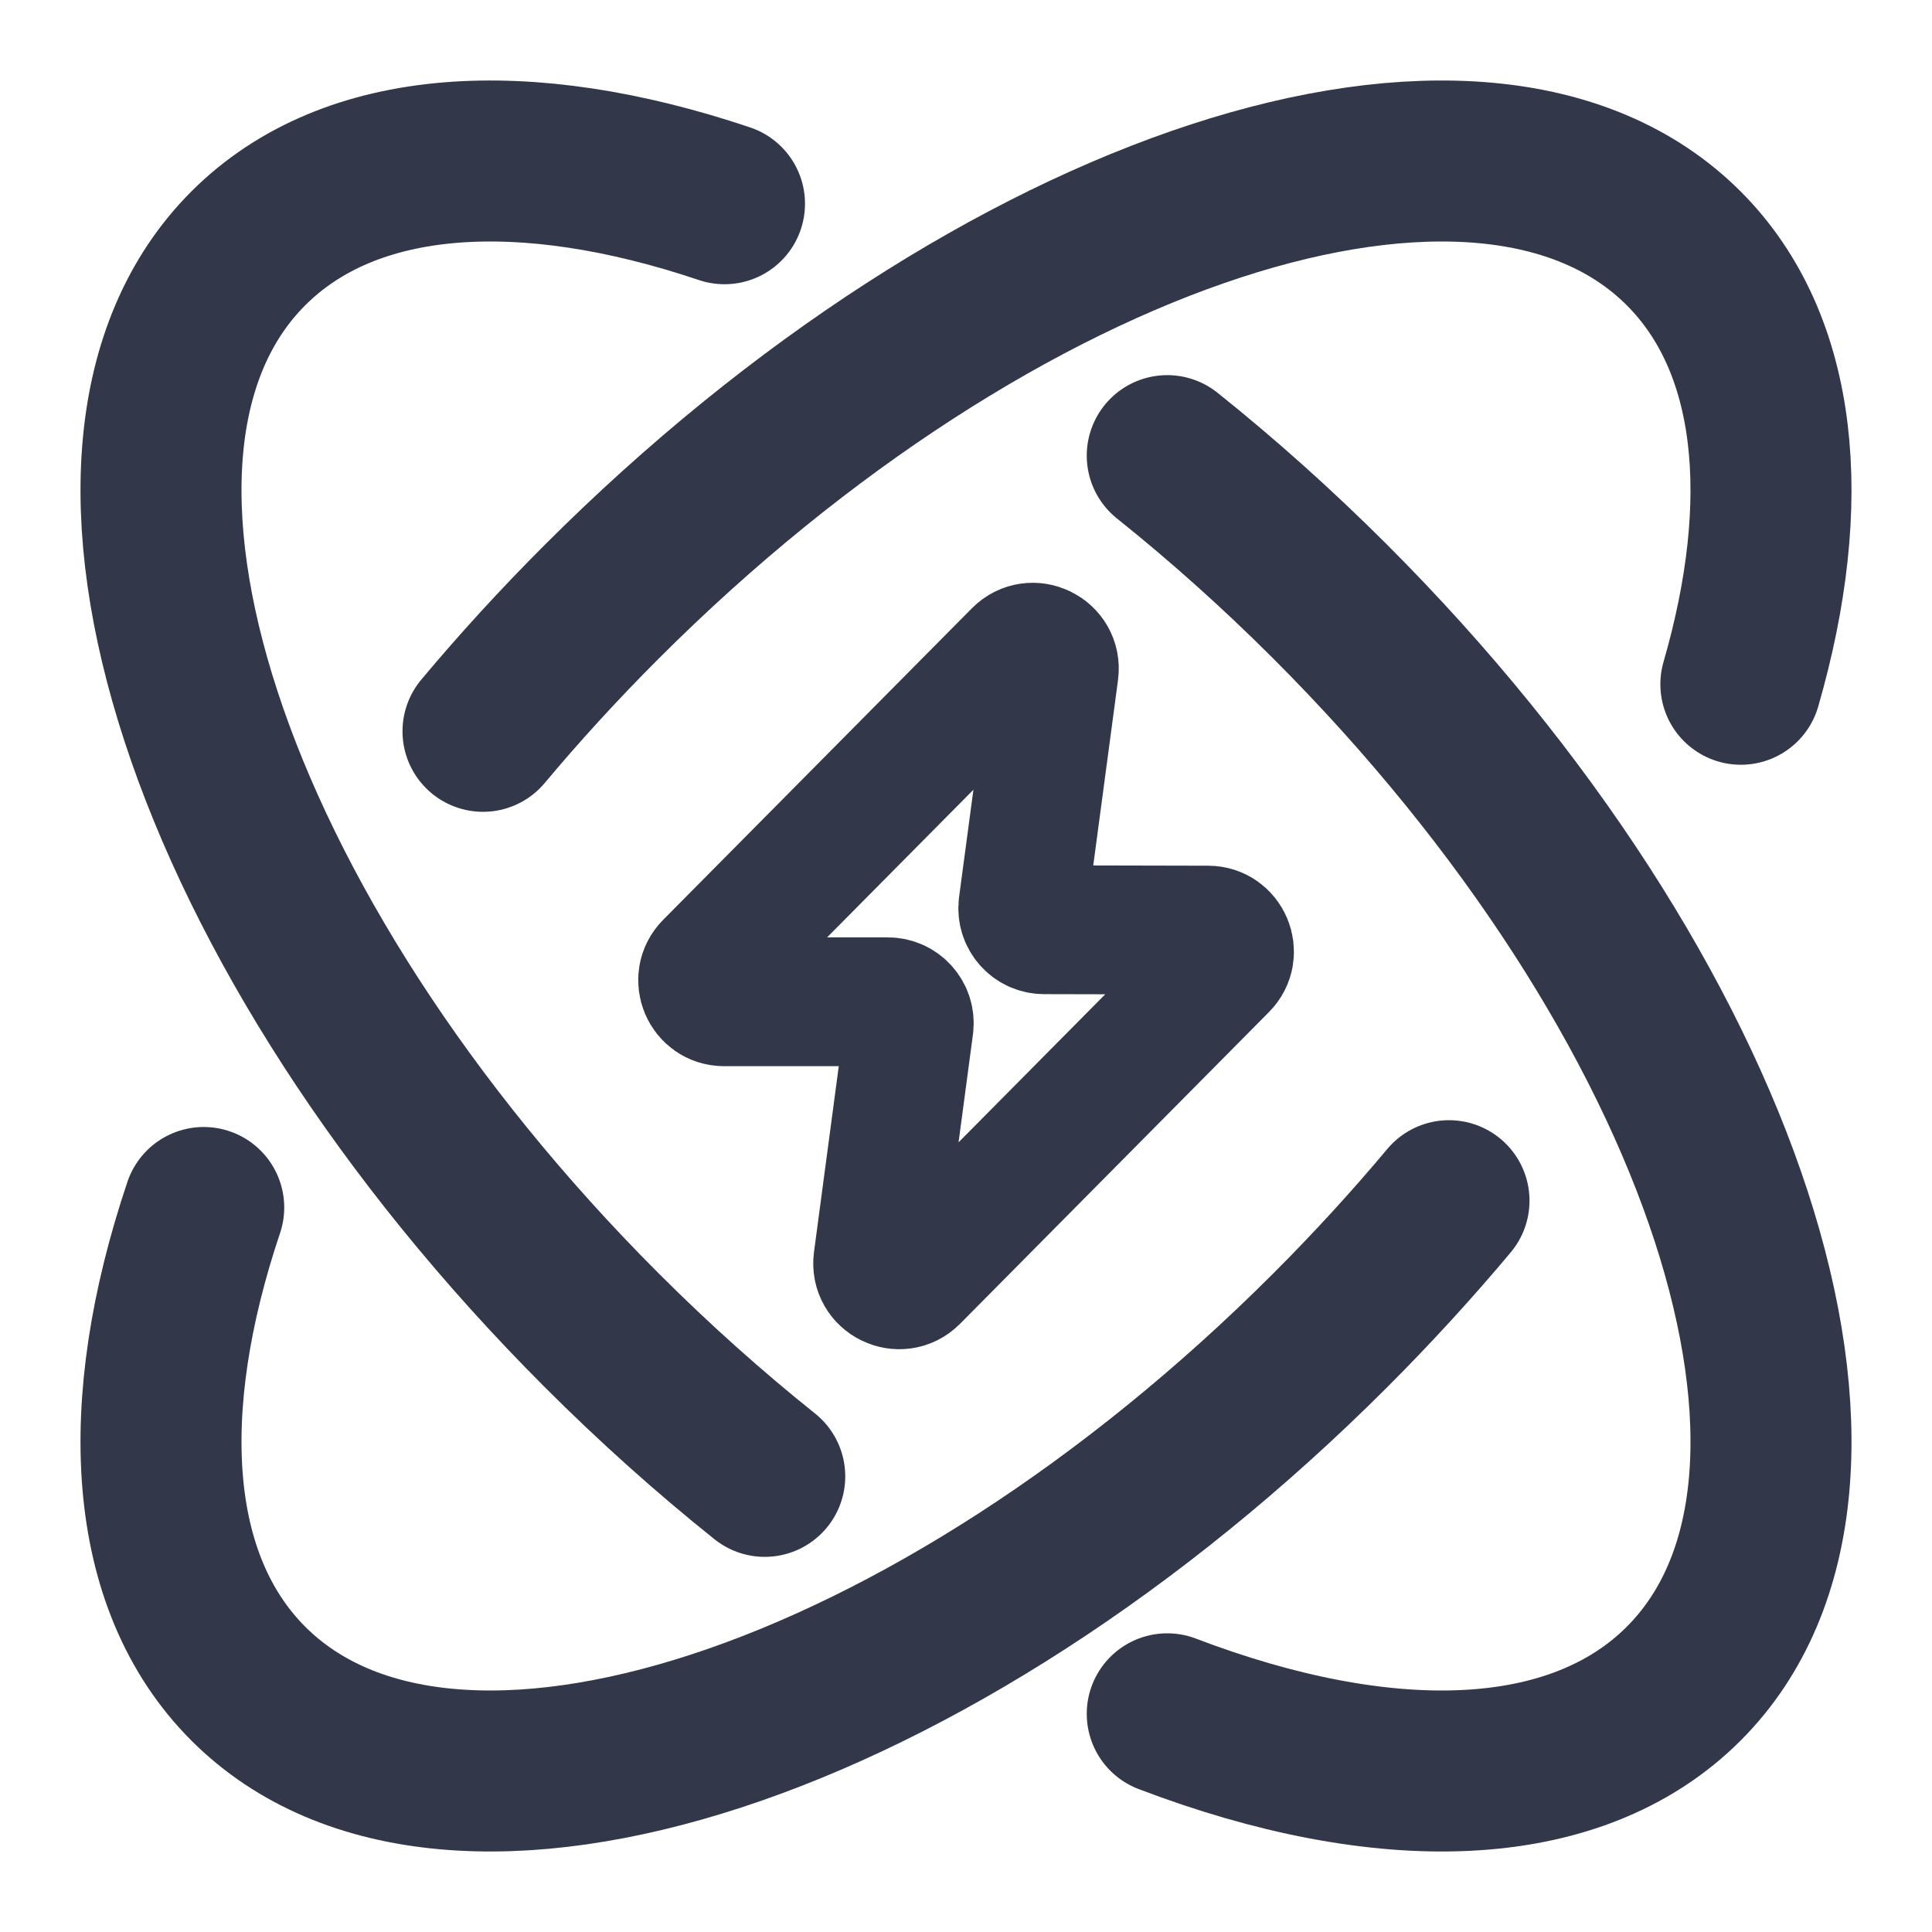
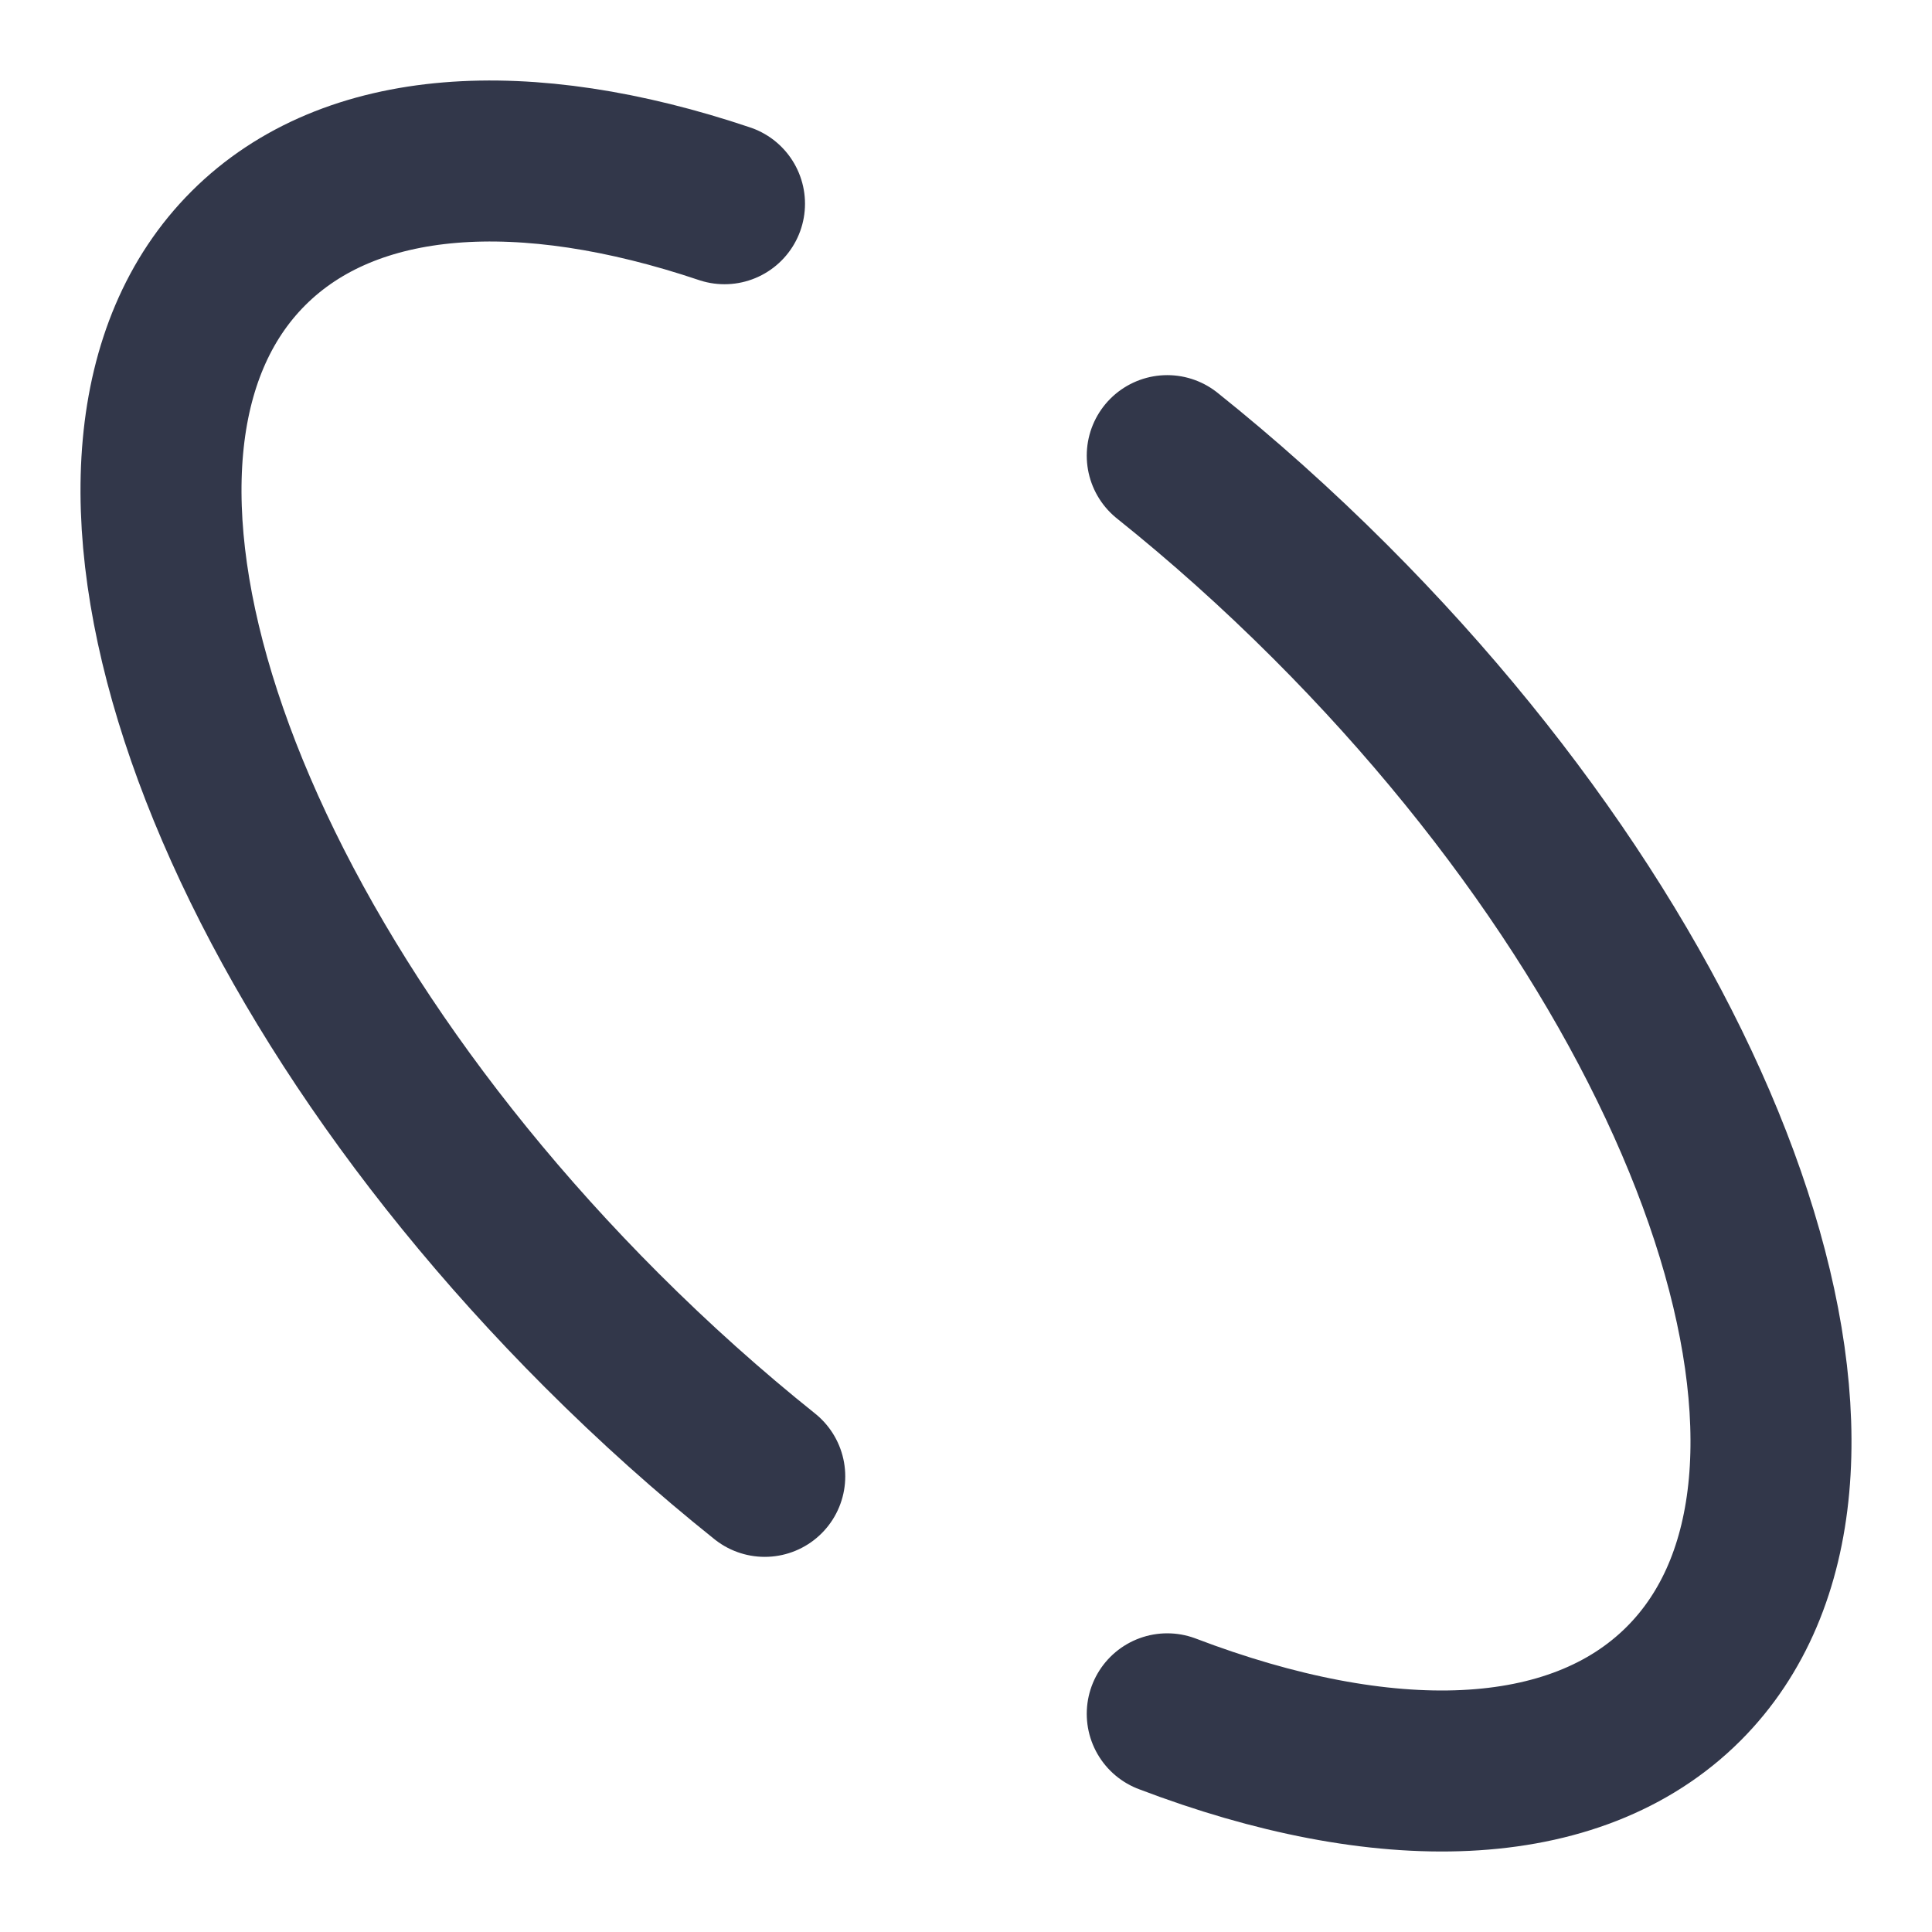
<svg xmlns="http://www.w3.org/2000/svg" width="360" height="360" viewBox="0 0 360 360" fill="none">
-   <path d="M324.384 127.5C334.204 93.504 331.447 63.993 313.728 46.273C276.24 8.785 185.977 38.267 112.123 112.123C104.233 120.012 96.849 128.089 90 136.269M270 223.731C263.151 231.91 255.766 239.988 247.878 247.878C174.022 321.733 83.76 351.214 46.273 313.728C27.262 294.717 25.474 262.133 37.962 225" stroke="#32374A" stroke-width="30" stroke-linecap="round" stroke-linejoin="round" />
  <g clip-path="url(#clip0_468_12670)">
    <mask id="mask0_468_12670" style="mask-type:luminance" maskUnits="userSpaceOnUse" x="100" y="100" width="160" height="160">
-       <path d="M260 100H100V260H260V100Z" fill="white" />
-     </mask>
+       </mask>
    <g mask="url(#mask0_468_12670)">
      <path d="M134.929 186.667C131.374 186.667 129.585 182.376 132.087 179.851L189.623 121.792C192.322 119.068 196.937 121.336 196.429 125.137L190.609 168.715C190.289 171.109 192.149 173.239 194.565 173.244L225.107 173.312C228.657 173.32 230.438 177.606 227.939 180.128L170.379 238.211C167.681 240.934 163.067 238.667 163.573 234.867L169.396 191.195C169.716 188.797 167.85 186.667 165.431 186.667H134.929Z" stroke="#32374A" stroke-width="24" stroke-linecap="round" />
    </g>
  </g>
  <path d="M142.5 275.098C132.191 266.856 122.01 257.764 112.123 247.878C38.267 174.022 8.785 83.76 46.273 46.273C65.284 27.262 97.867 25.474 135 37.962M217.5 319.345C257.72 334.689 293.447 334.008 313.728 313.728C351.215 276.24 321.734 185.977 247.878 112.123C237.99 102.235 227.81 93.144 217.5 84.901" stroke="#32374A" stroke-width="30" stroke-linecap="round" stroke-linejoin="round" />
  <defs>
    <clipPath id="clip0_468_12670">
      <rect width="160" height="160" fill="white" transform="translate(100 100)" />
    </clipPath>
  </defs>
</svg>